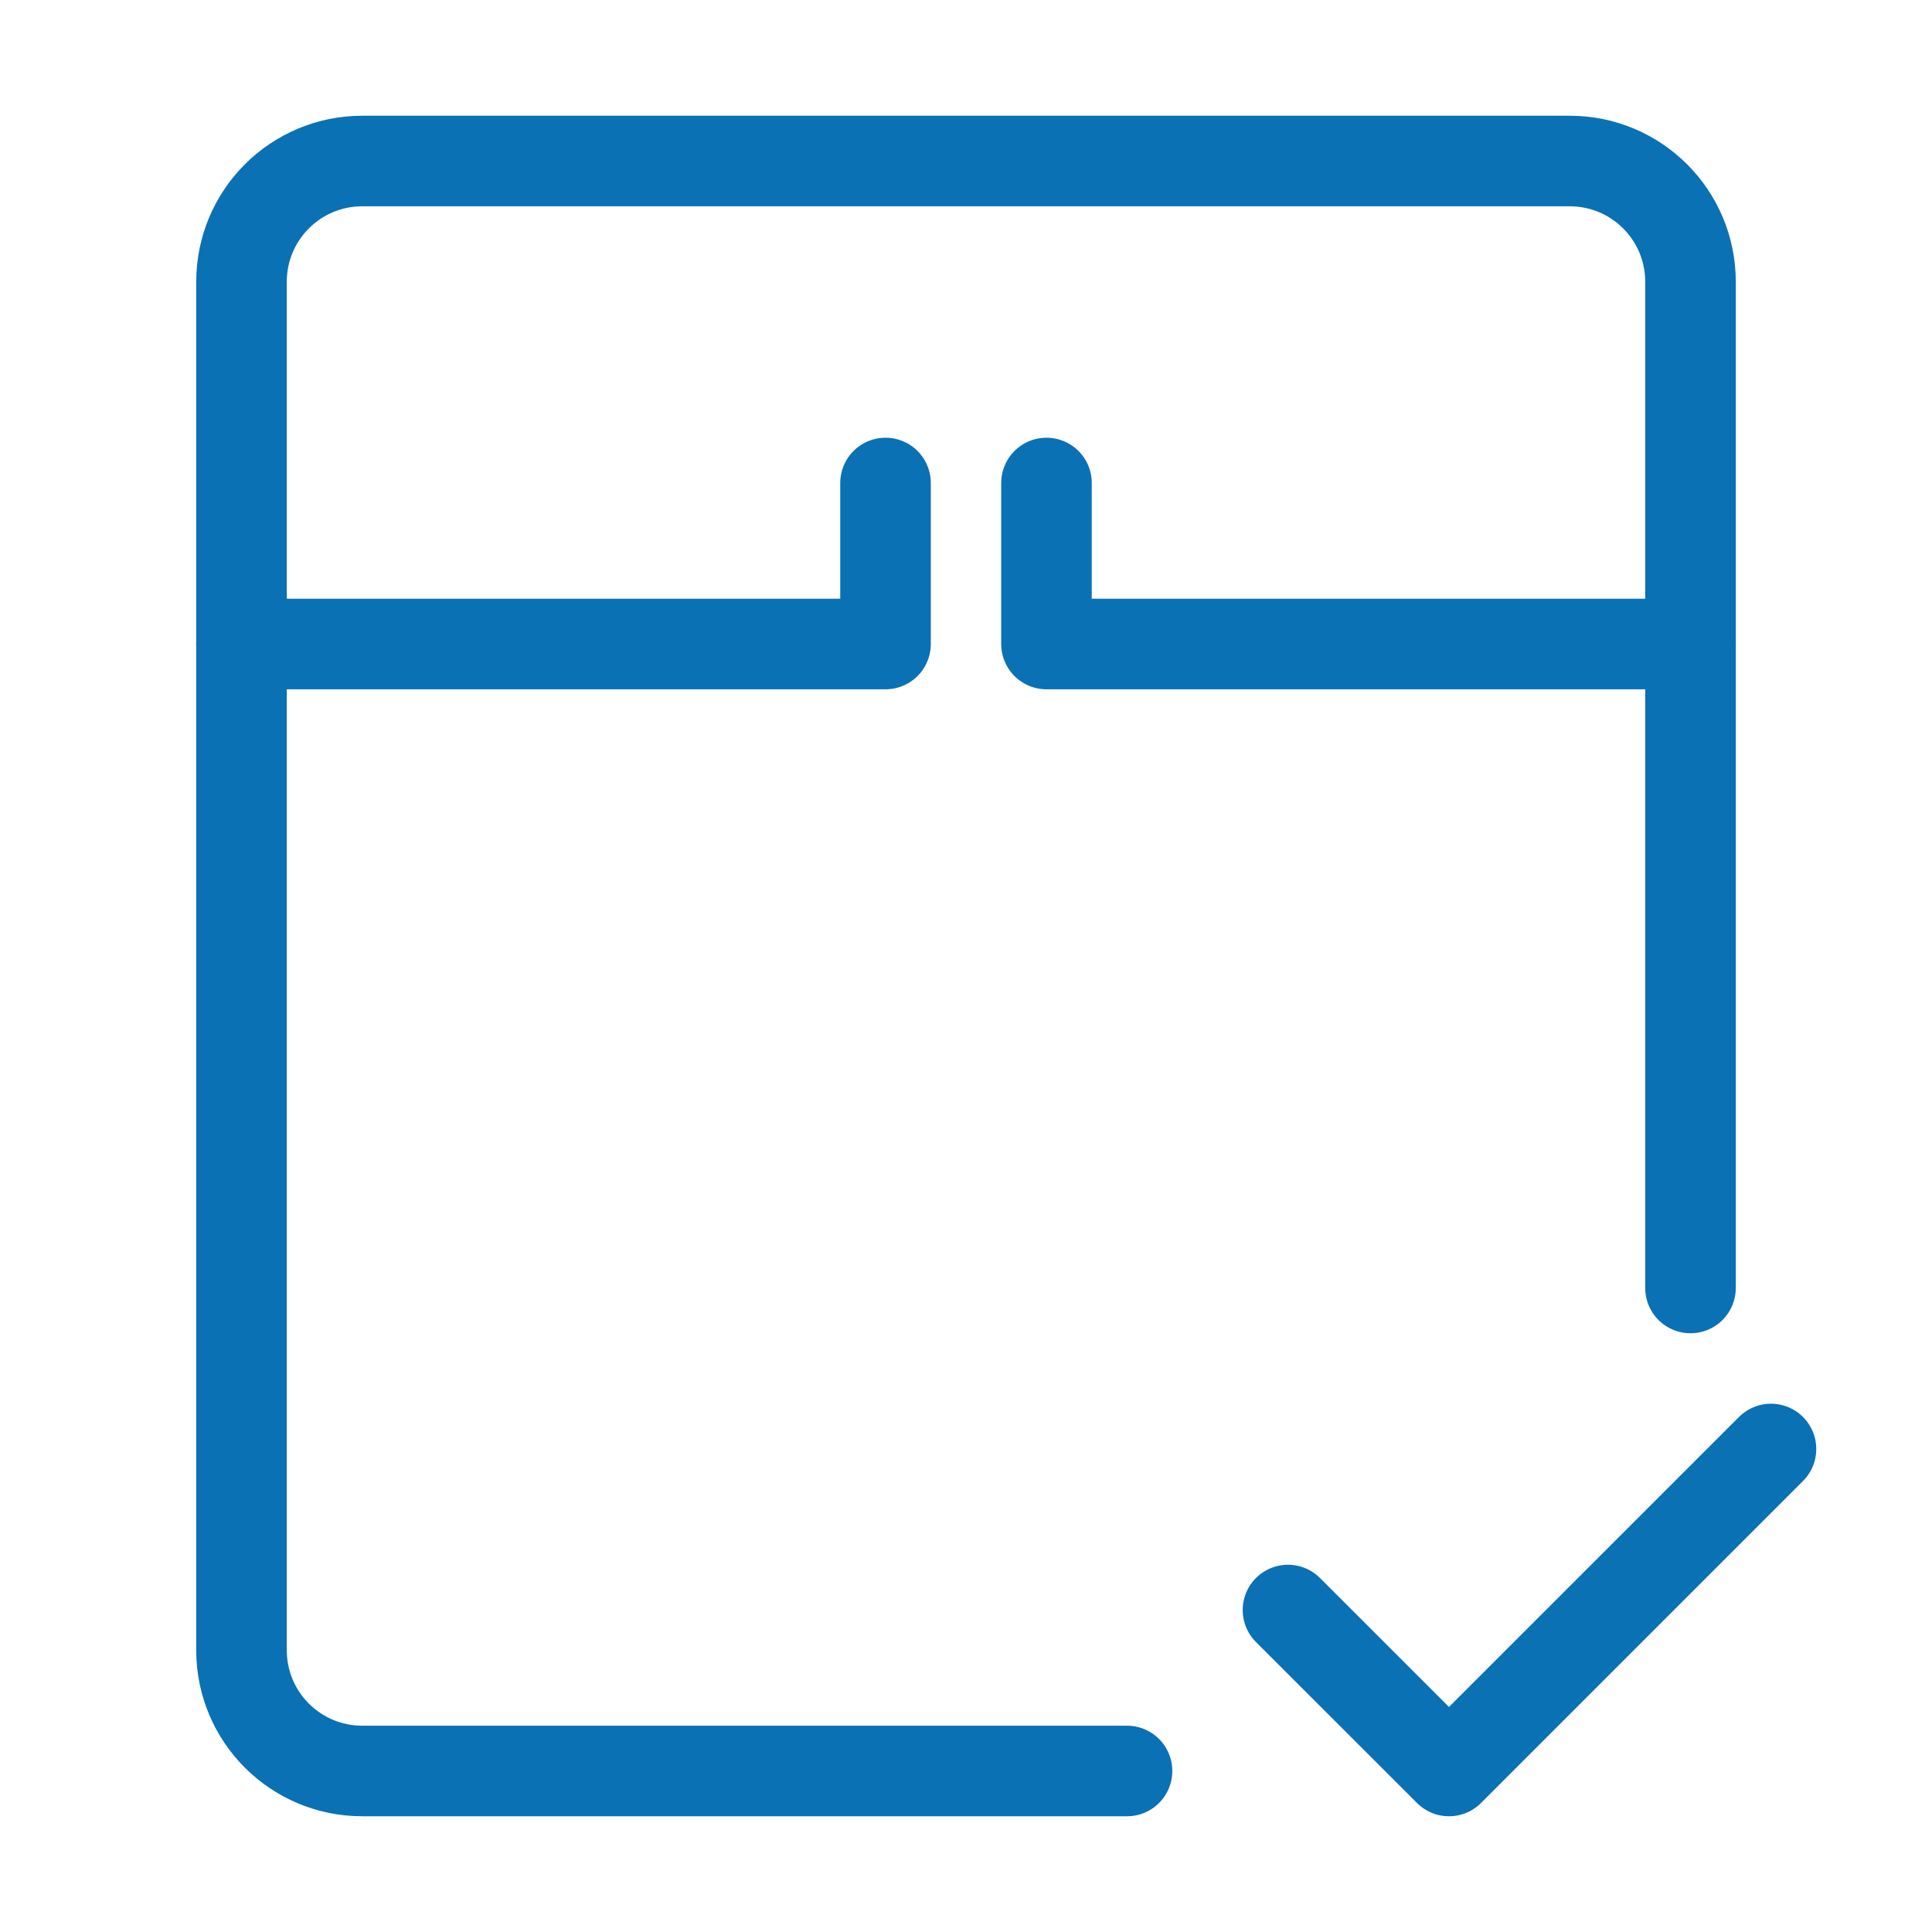
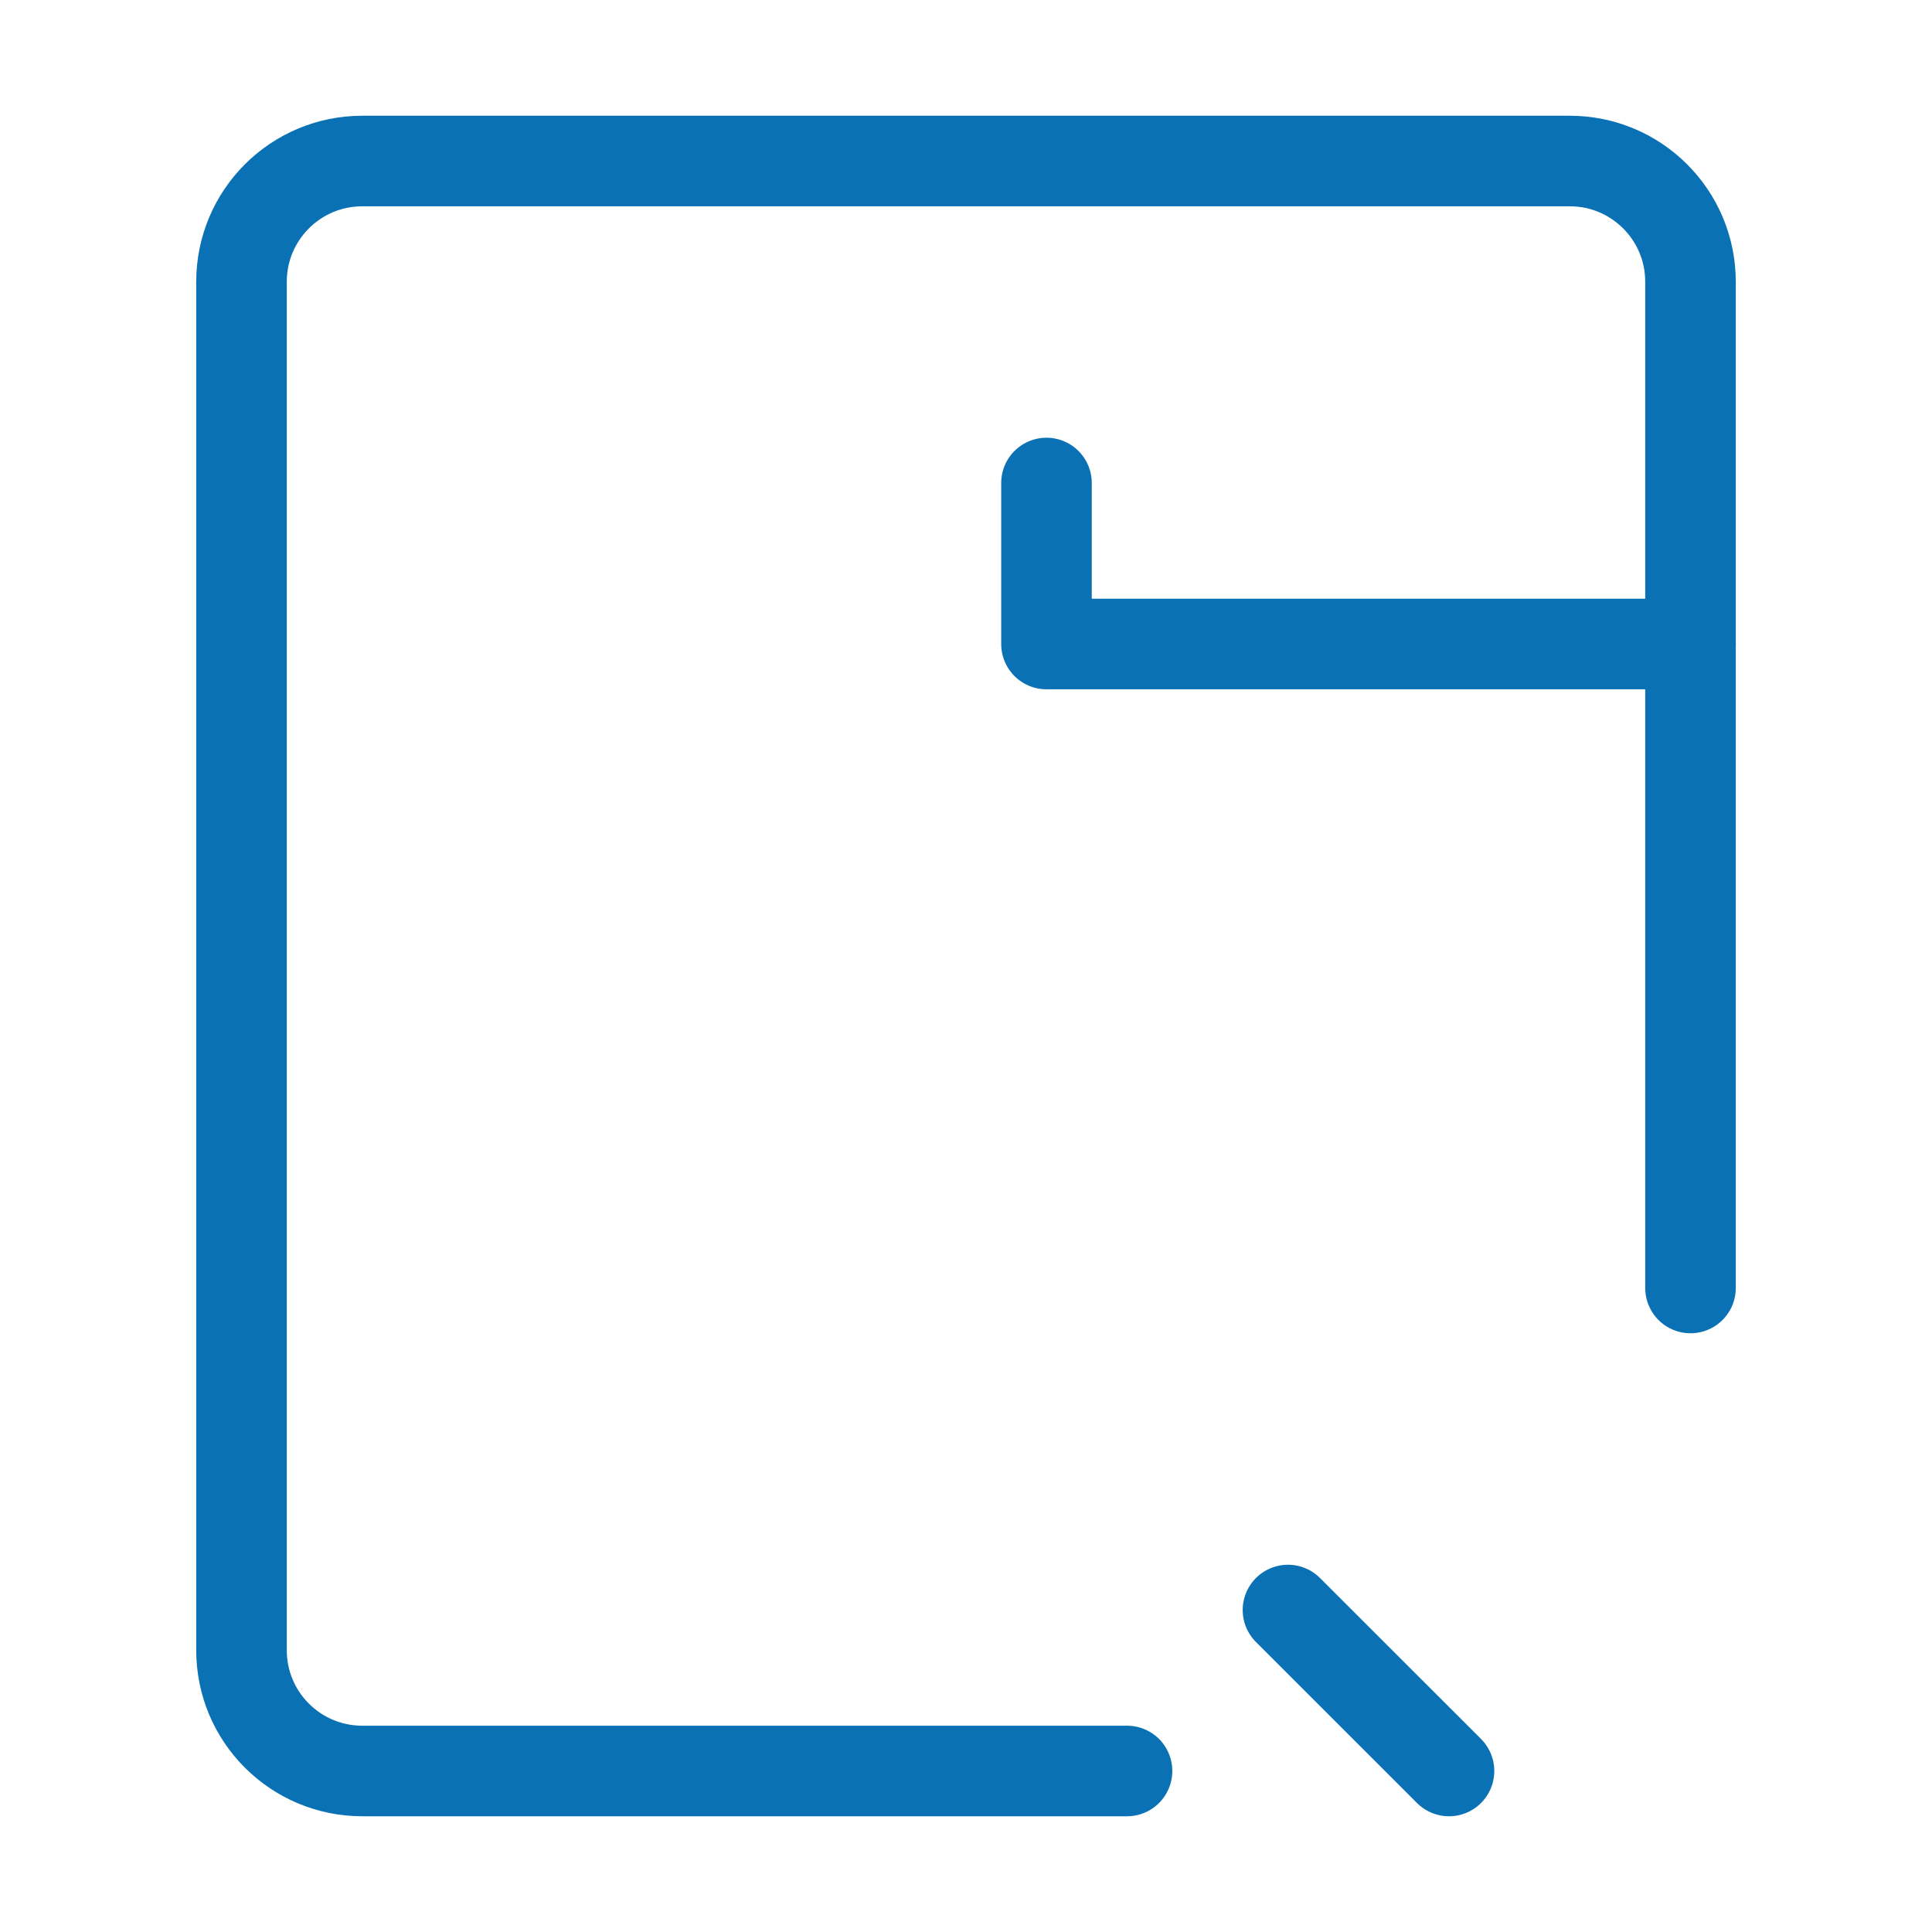
<svg xmlns="http://www.w3.org/2000/svg" width="32" height="32" viewBox="0 0 32 32" fill="none">
  <path d="M28 21.333V4.667C28 3.562 27.105 2.667 26 2.667H6C4.895 2.667 4 3.562 4 4.667V27.333C4 28.438 4.895 29.333 6 29.333H18.667" stroke="#0A71B4" stroke-width="1.5" stroke-linecap="round" stroke-linejoin="round" />
-   <path d="M4 10.667L14.667 10.667L14.667 8" stroke="#0A71B4" stroke-width="1.5" stroke-linecap="round" stroke-linejoin="round" />
  <path d="M28 10.667L17.333 10.667L17.333 8" stroke="#0A71B4" stroke-width="1.5" stroke-linecap="round" stroke-linejoin="round" />
-   <path d="M21.333 26.667L24 29.333L29.333 24" stroke="#0A71B4" stroke-width="1.5" stroke-linecap="round" stroke-linejoin="round" />
+   <path d="M21.333 26.667L24 29.333" stroke="#0A71B4" stroke-width="1.5" stroke-linecap="round" stroke-linejoin="round" />
</svg>